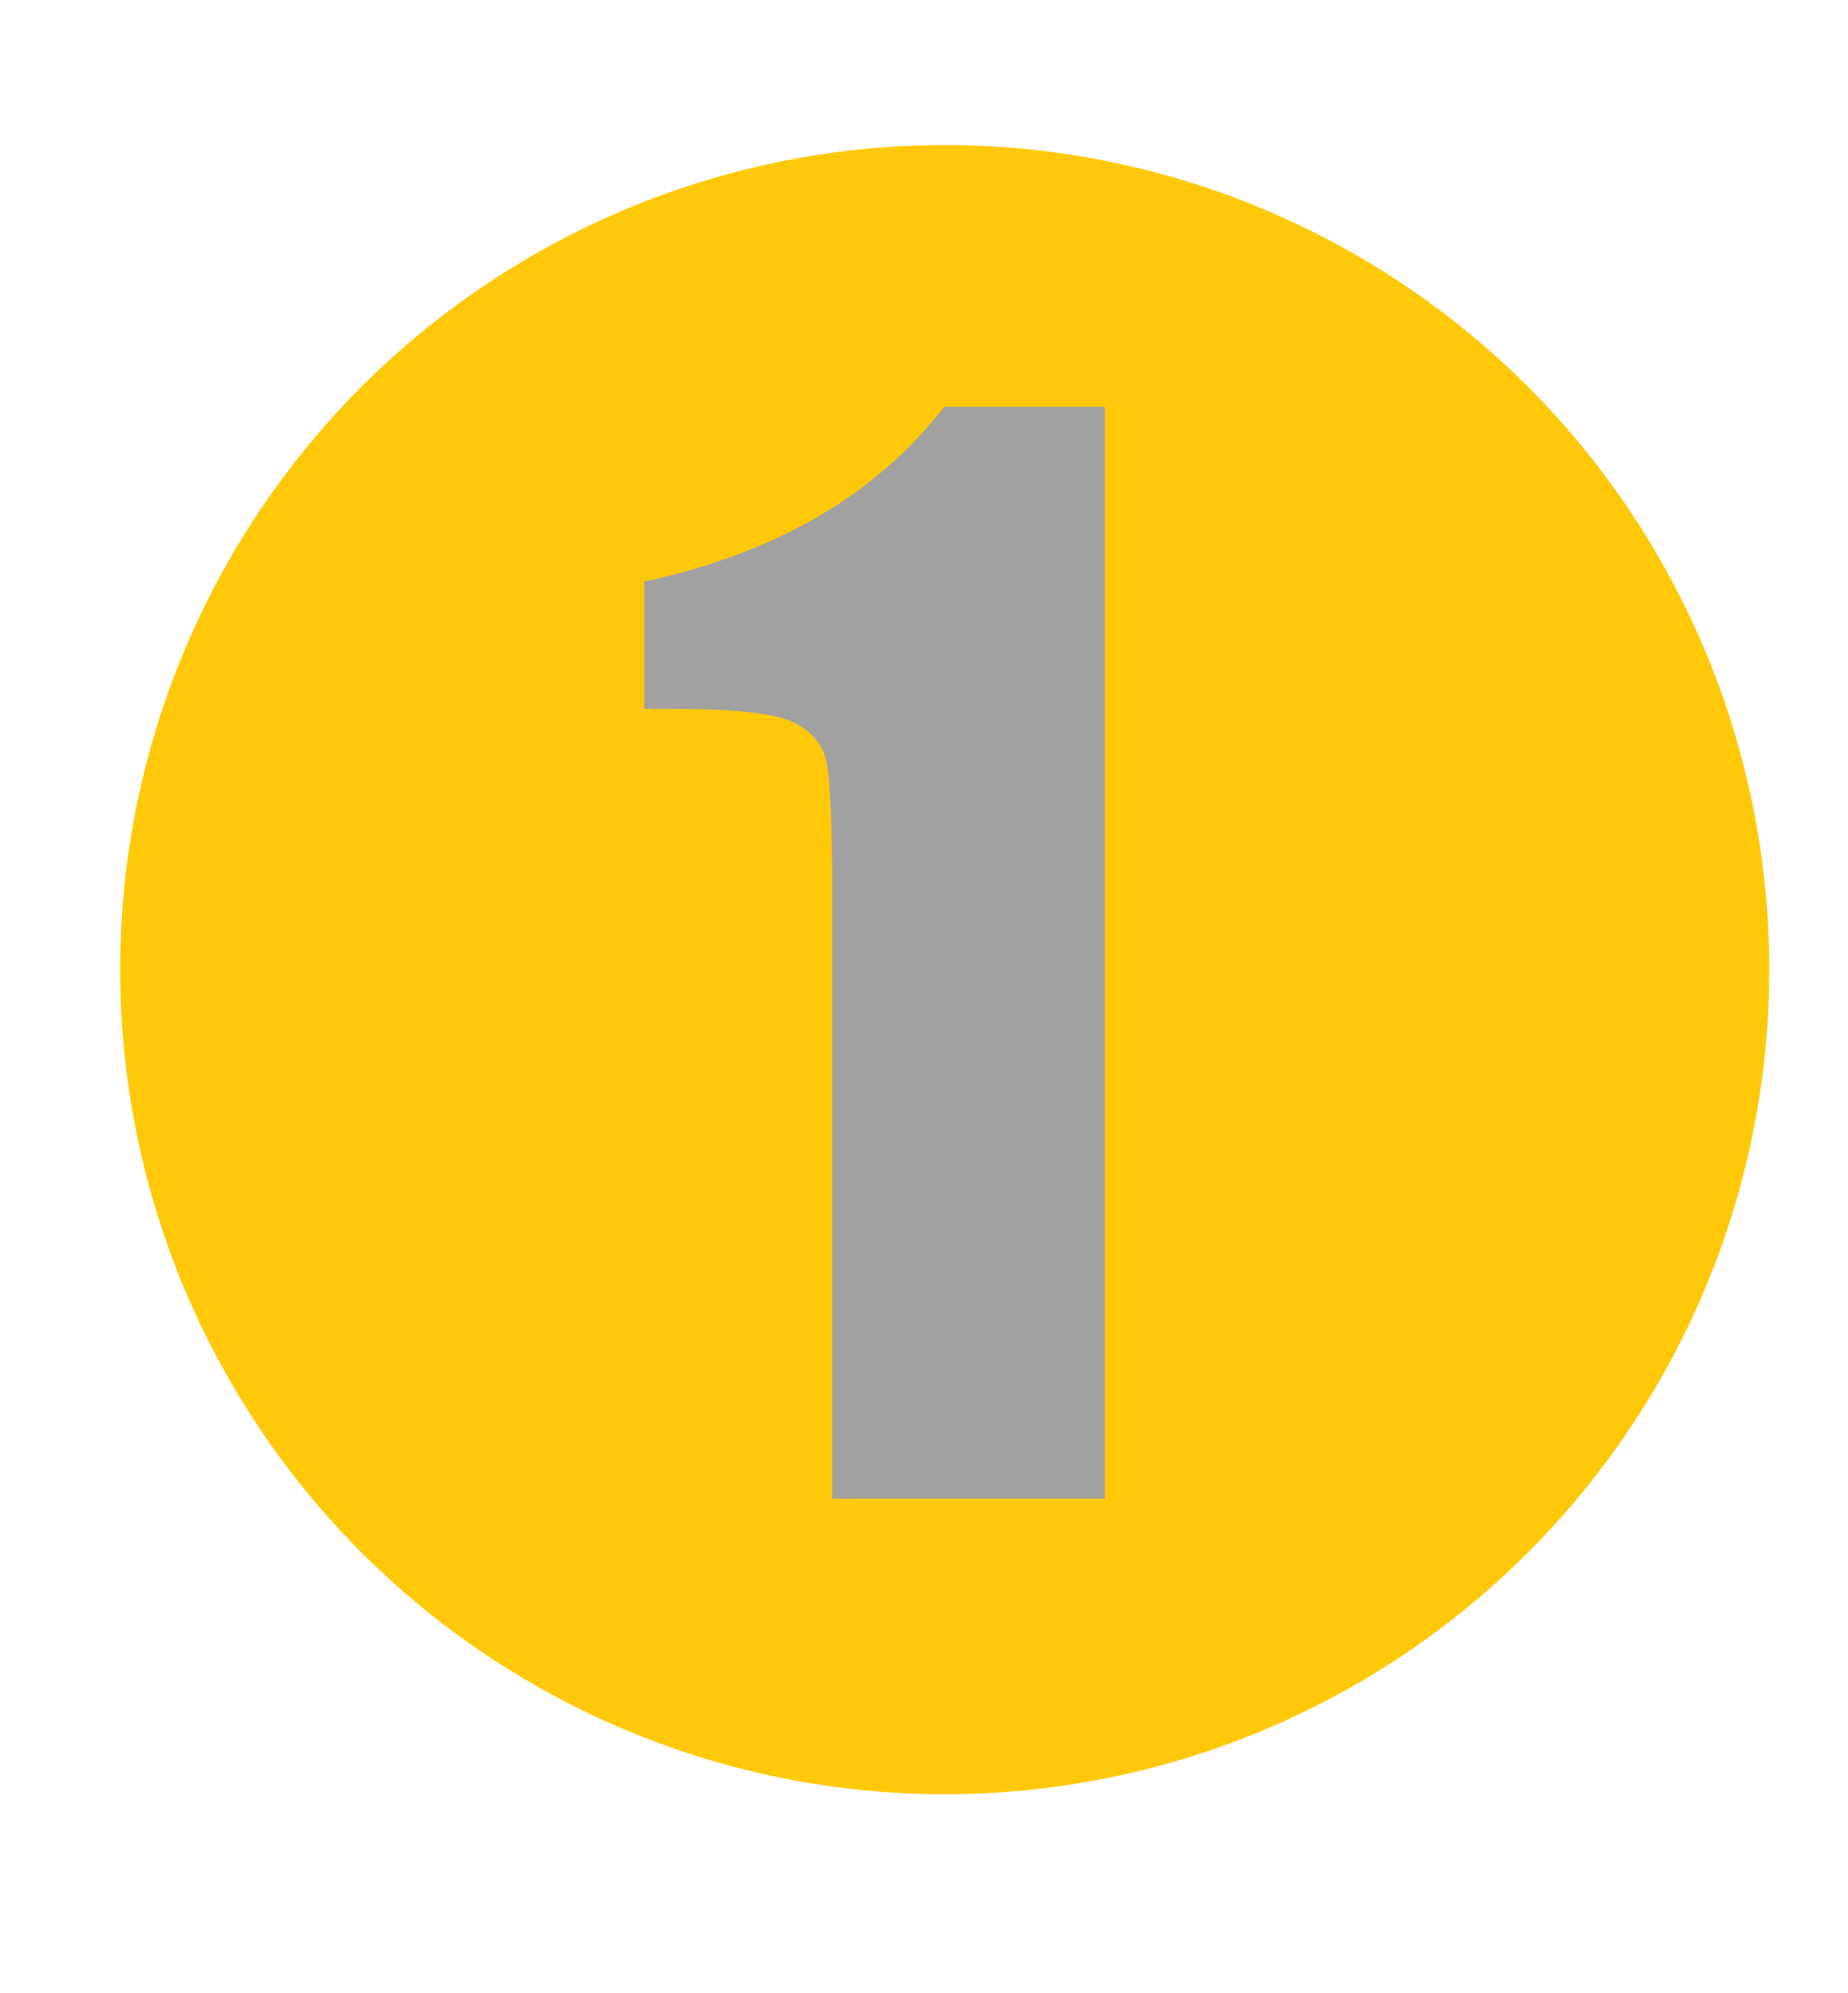
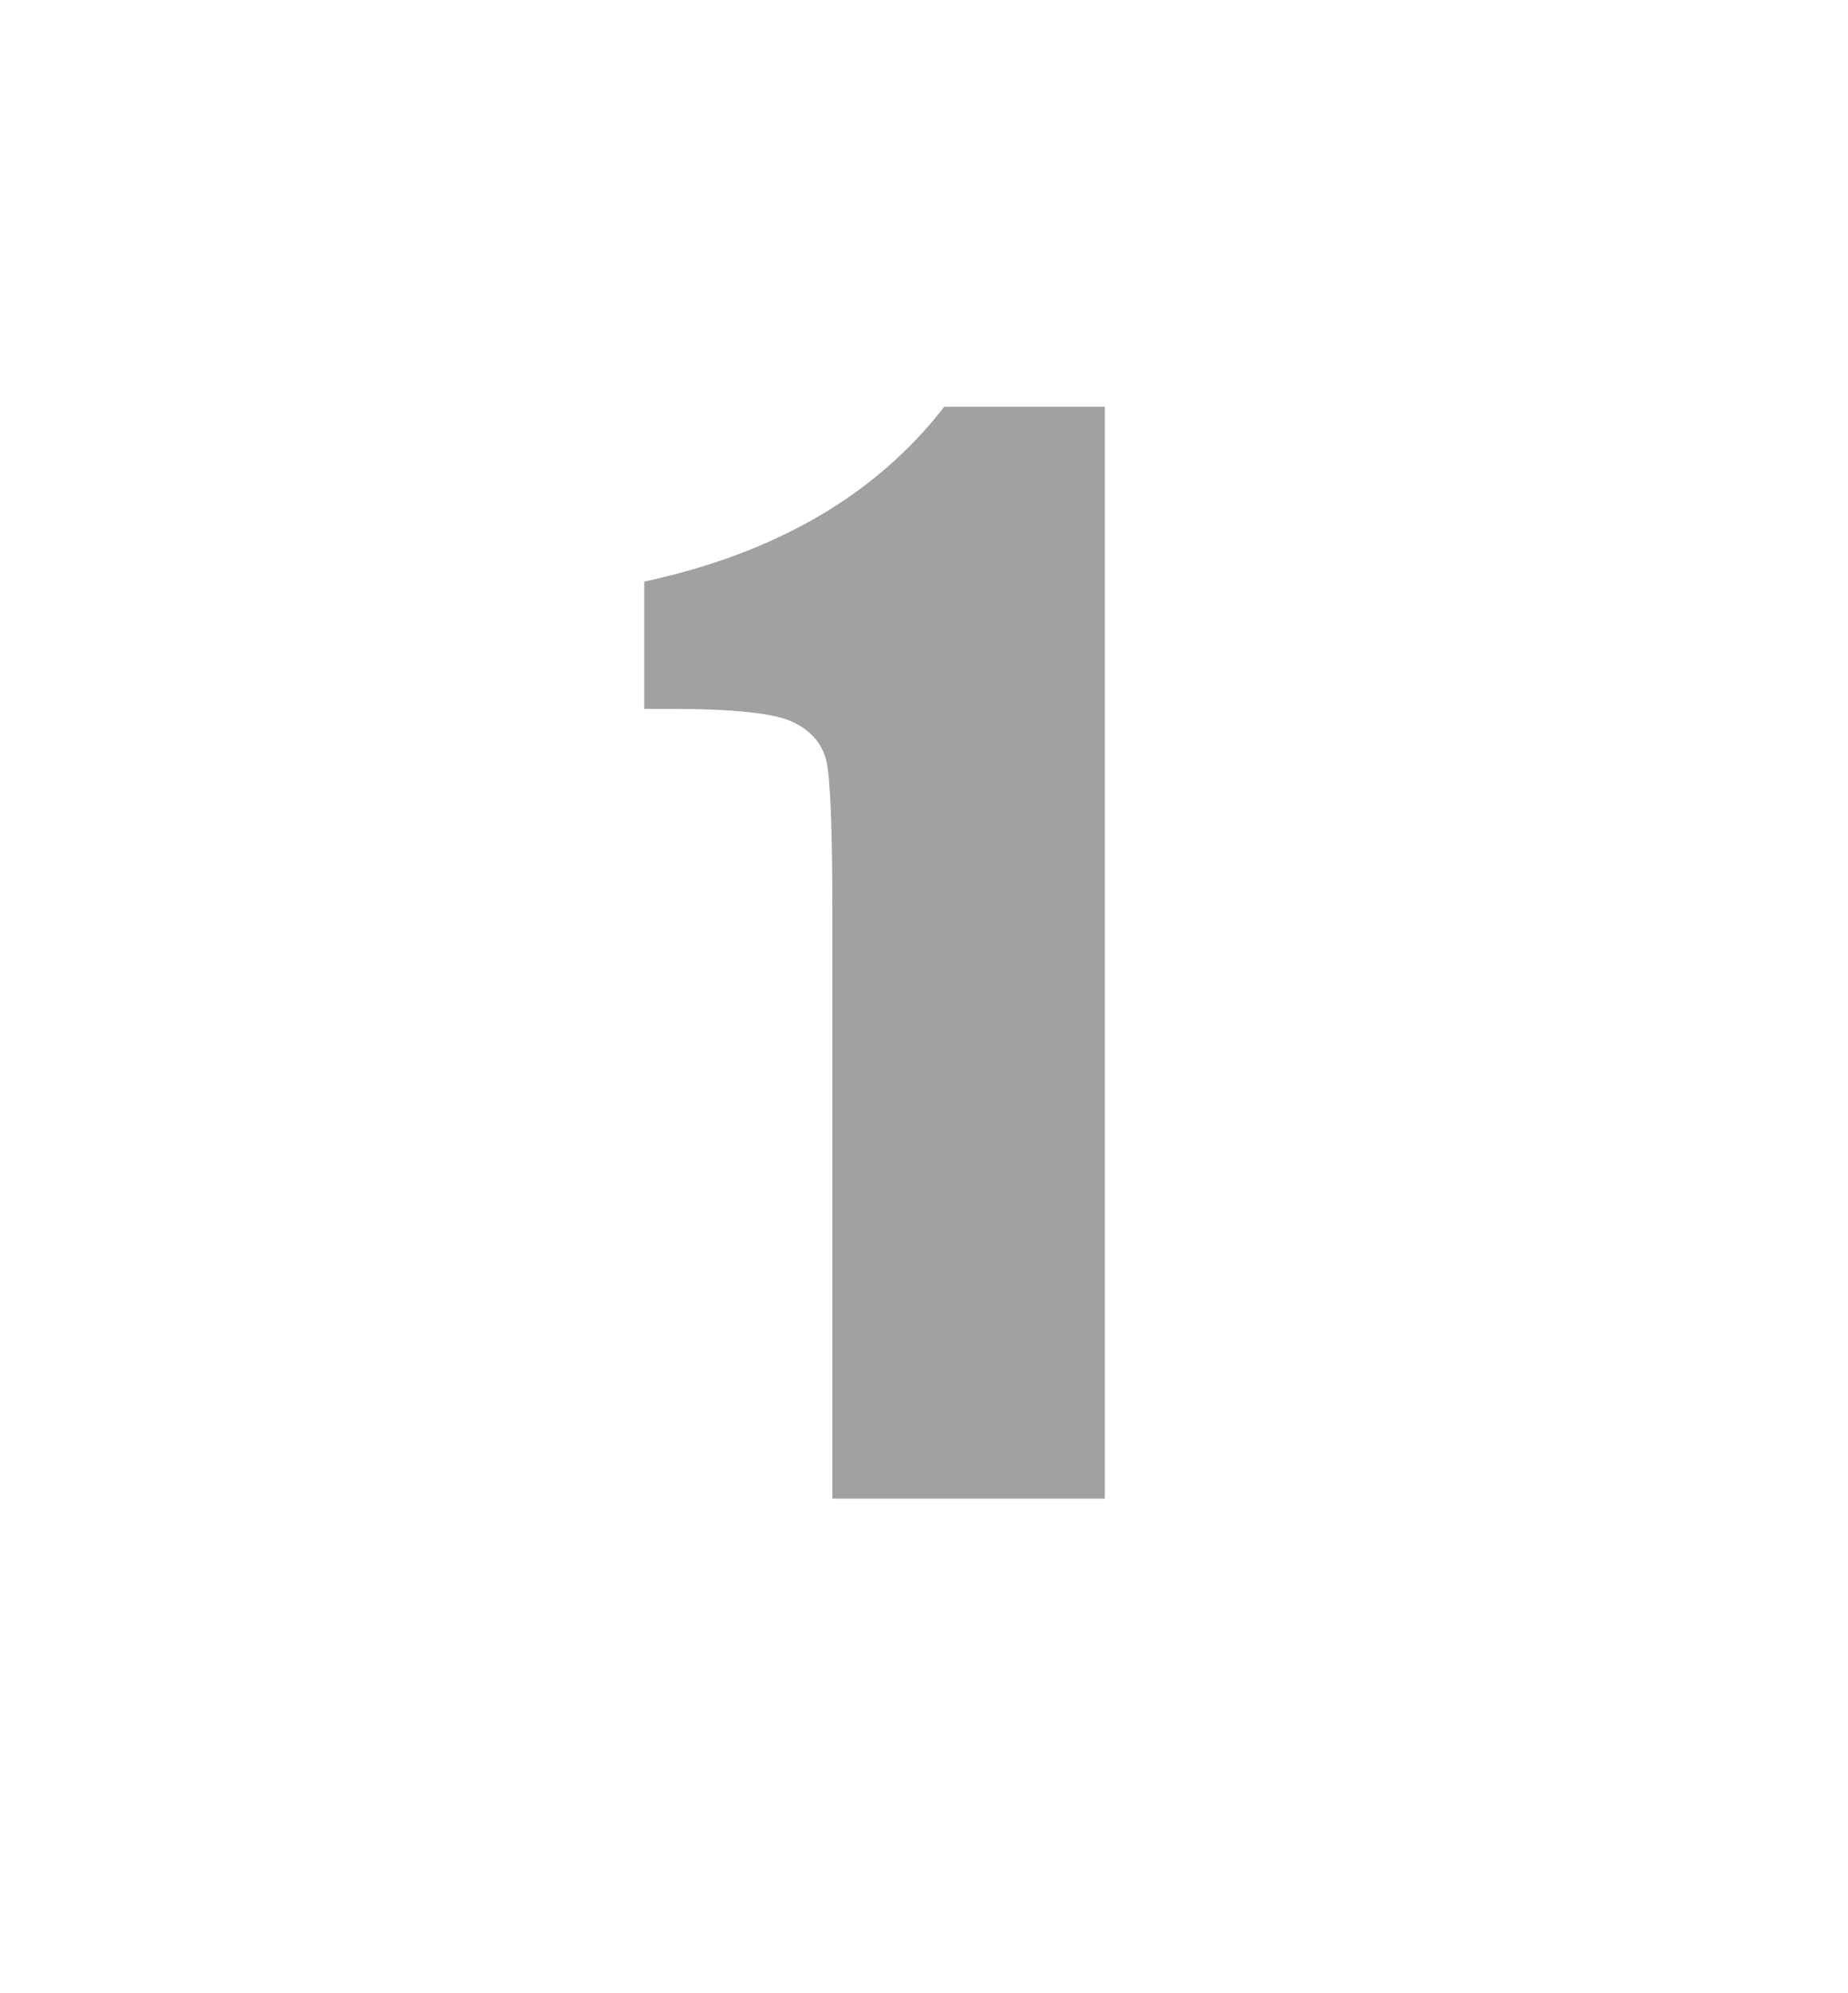
<svg xmlns="http://www.w3.org/2000/svg" width="446" height="481" viewBox="0 0 446 481">
  <defs>
    <style>      .cls-1 {        fill: #ffc90a;      }      .cls-2 {        fill: #a1a1a1;        fill-rule: evenodd;      }    </style>
  </defs>
-   <circle class="cls-1" cx="228" cy="234" r="199" />
-   <path id="_1" data-name="1" class="cls-2" d="M227.905,98.153q-24.743,31.933-72.428,42.2v30.721h6.51q22.785,0,29.378,3.174t8.057,9.359q1.464,6.188,1.465,36.784V361.662h65.755V98.153H227.905Z" />
+   <path id="_1" data-name="1" class="cls-2" d="M227.905,98.153q-24.743,31.933-72.428,42.2v30.721h6.51q22.785,0,29.378,3.174t8.057,9.359q1.464,6.188,1.465,36.784V361.662h65.755V98.153Z" />
</svg>